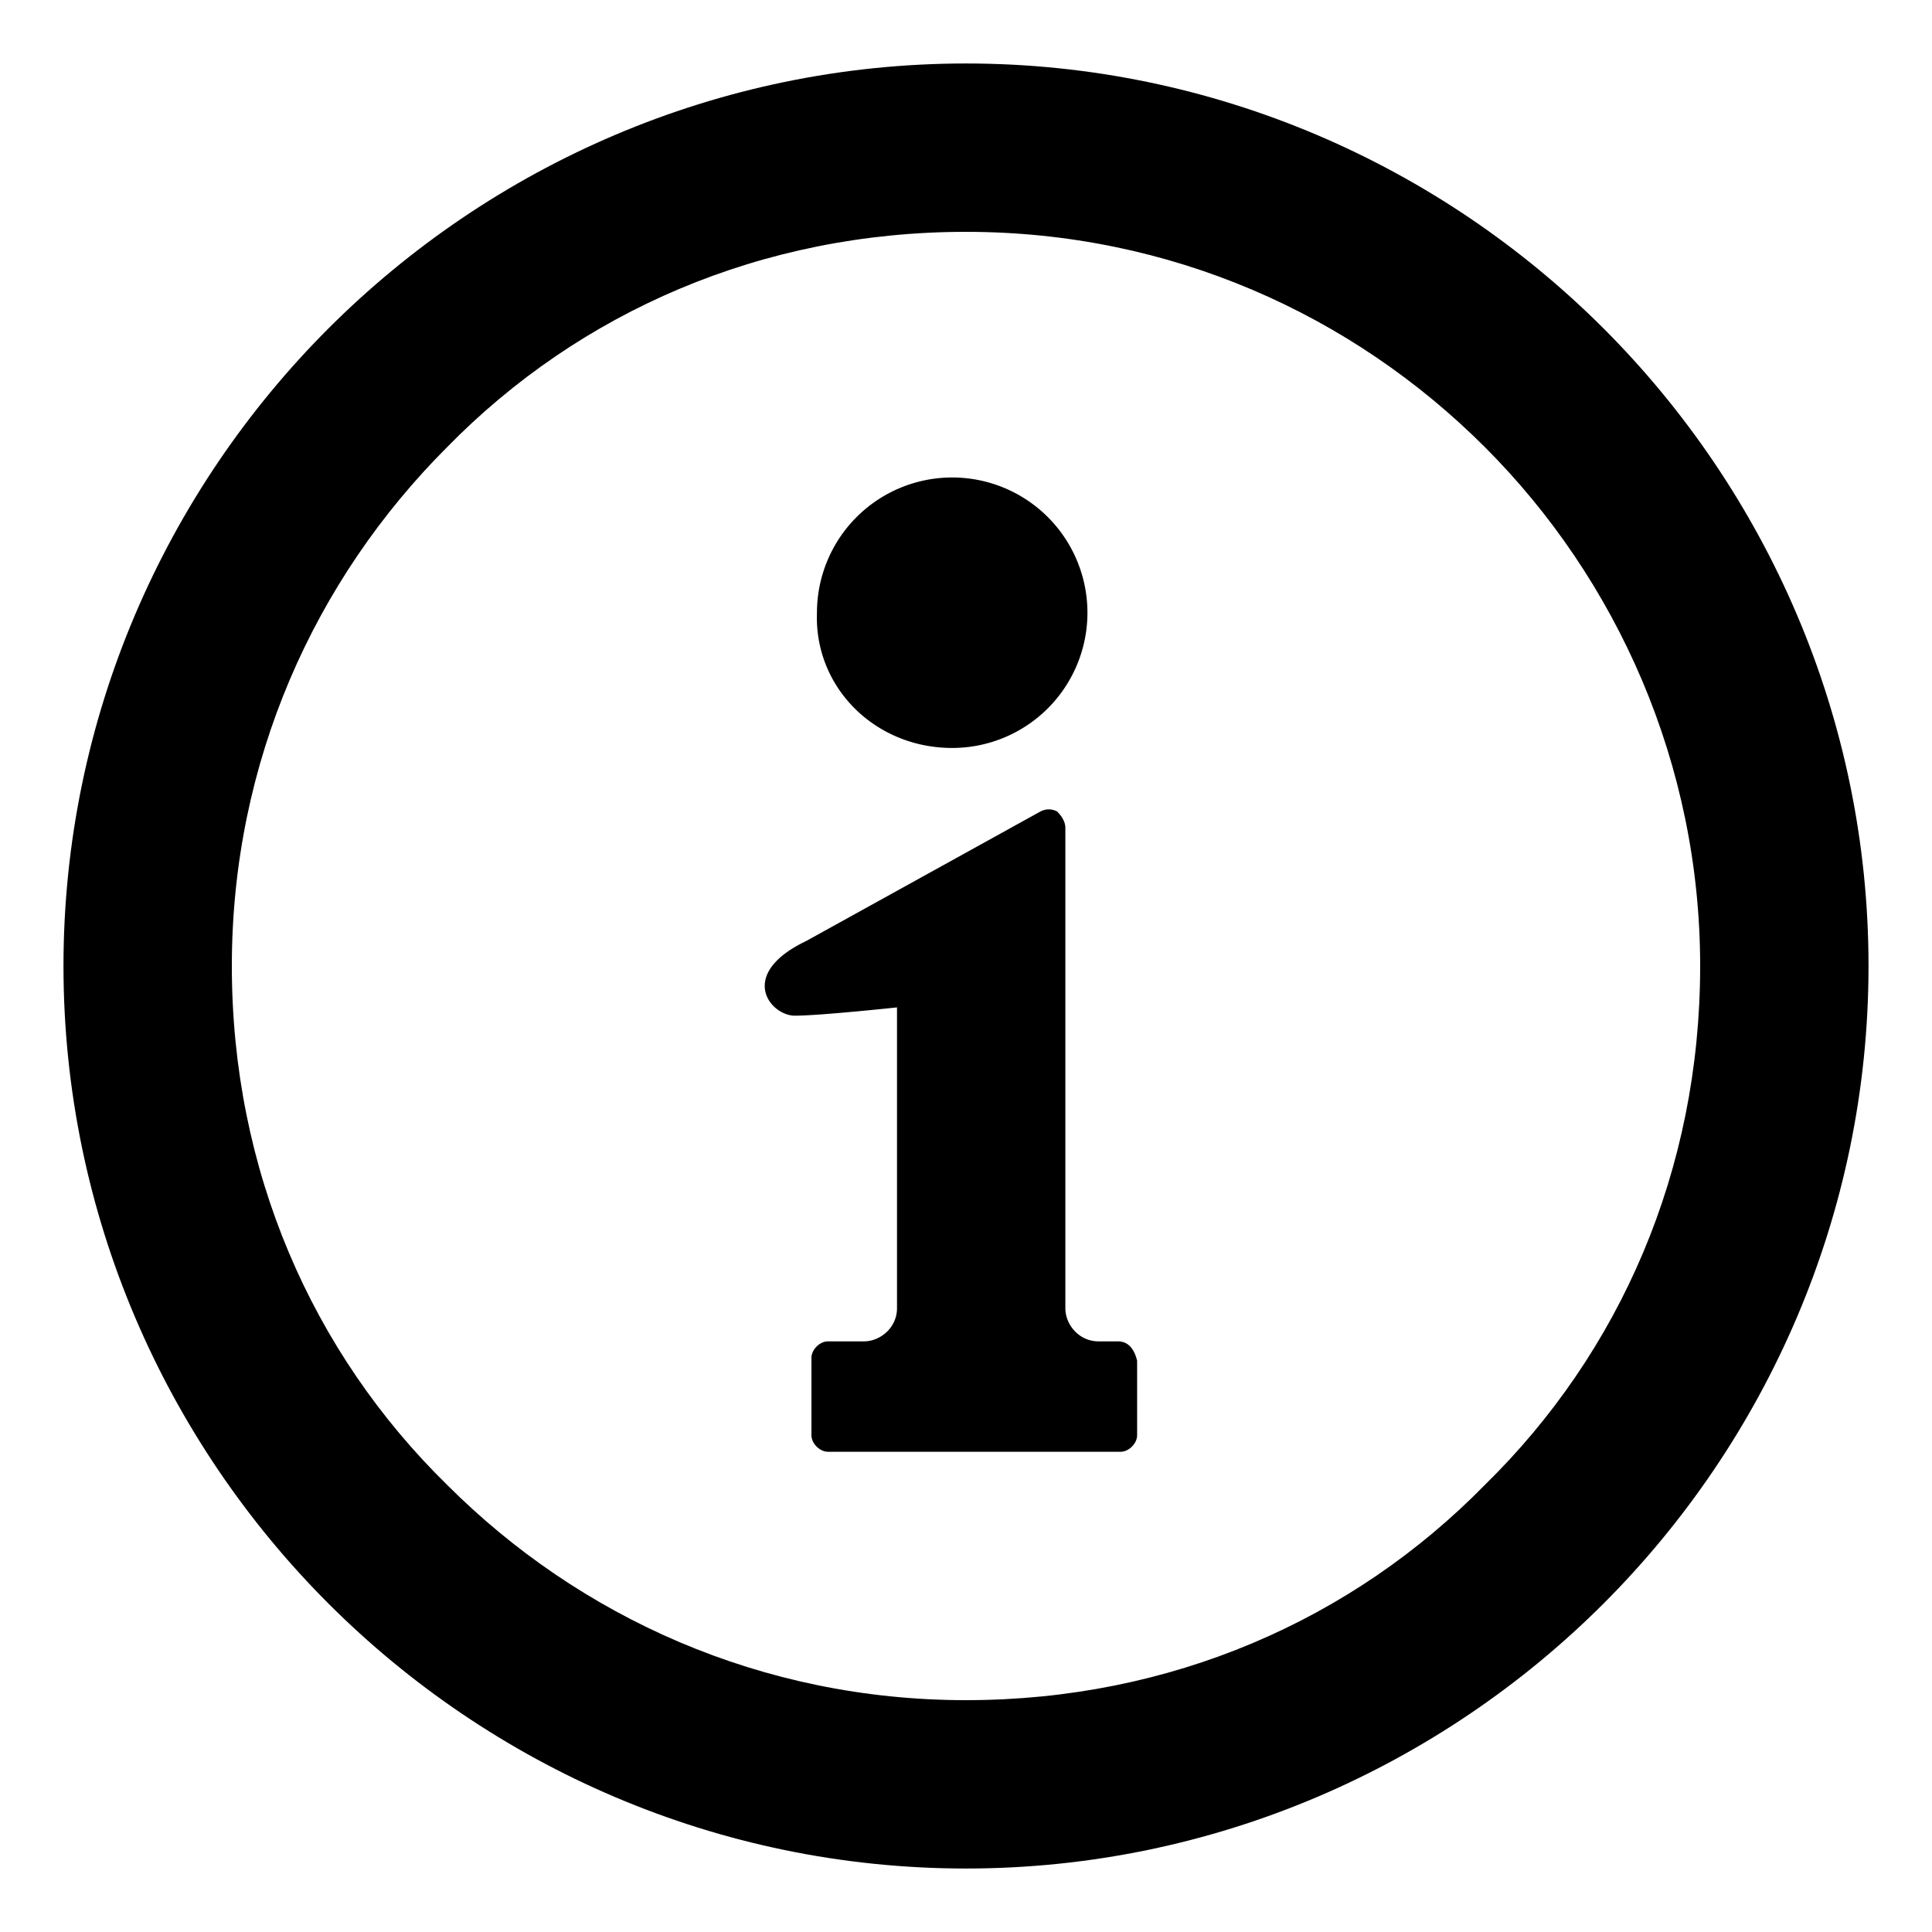
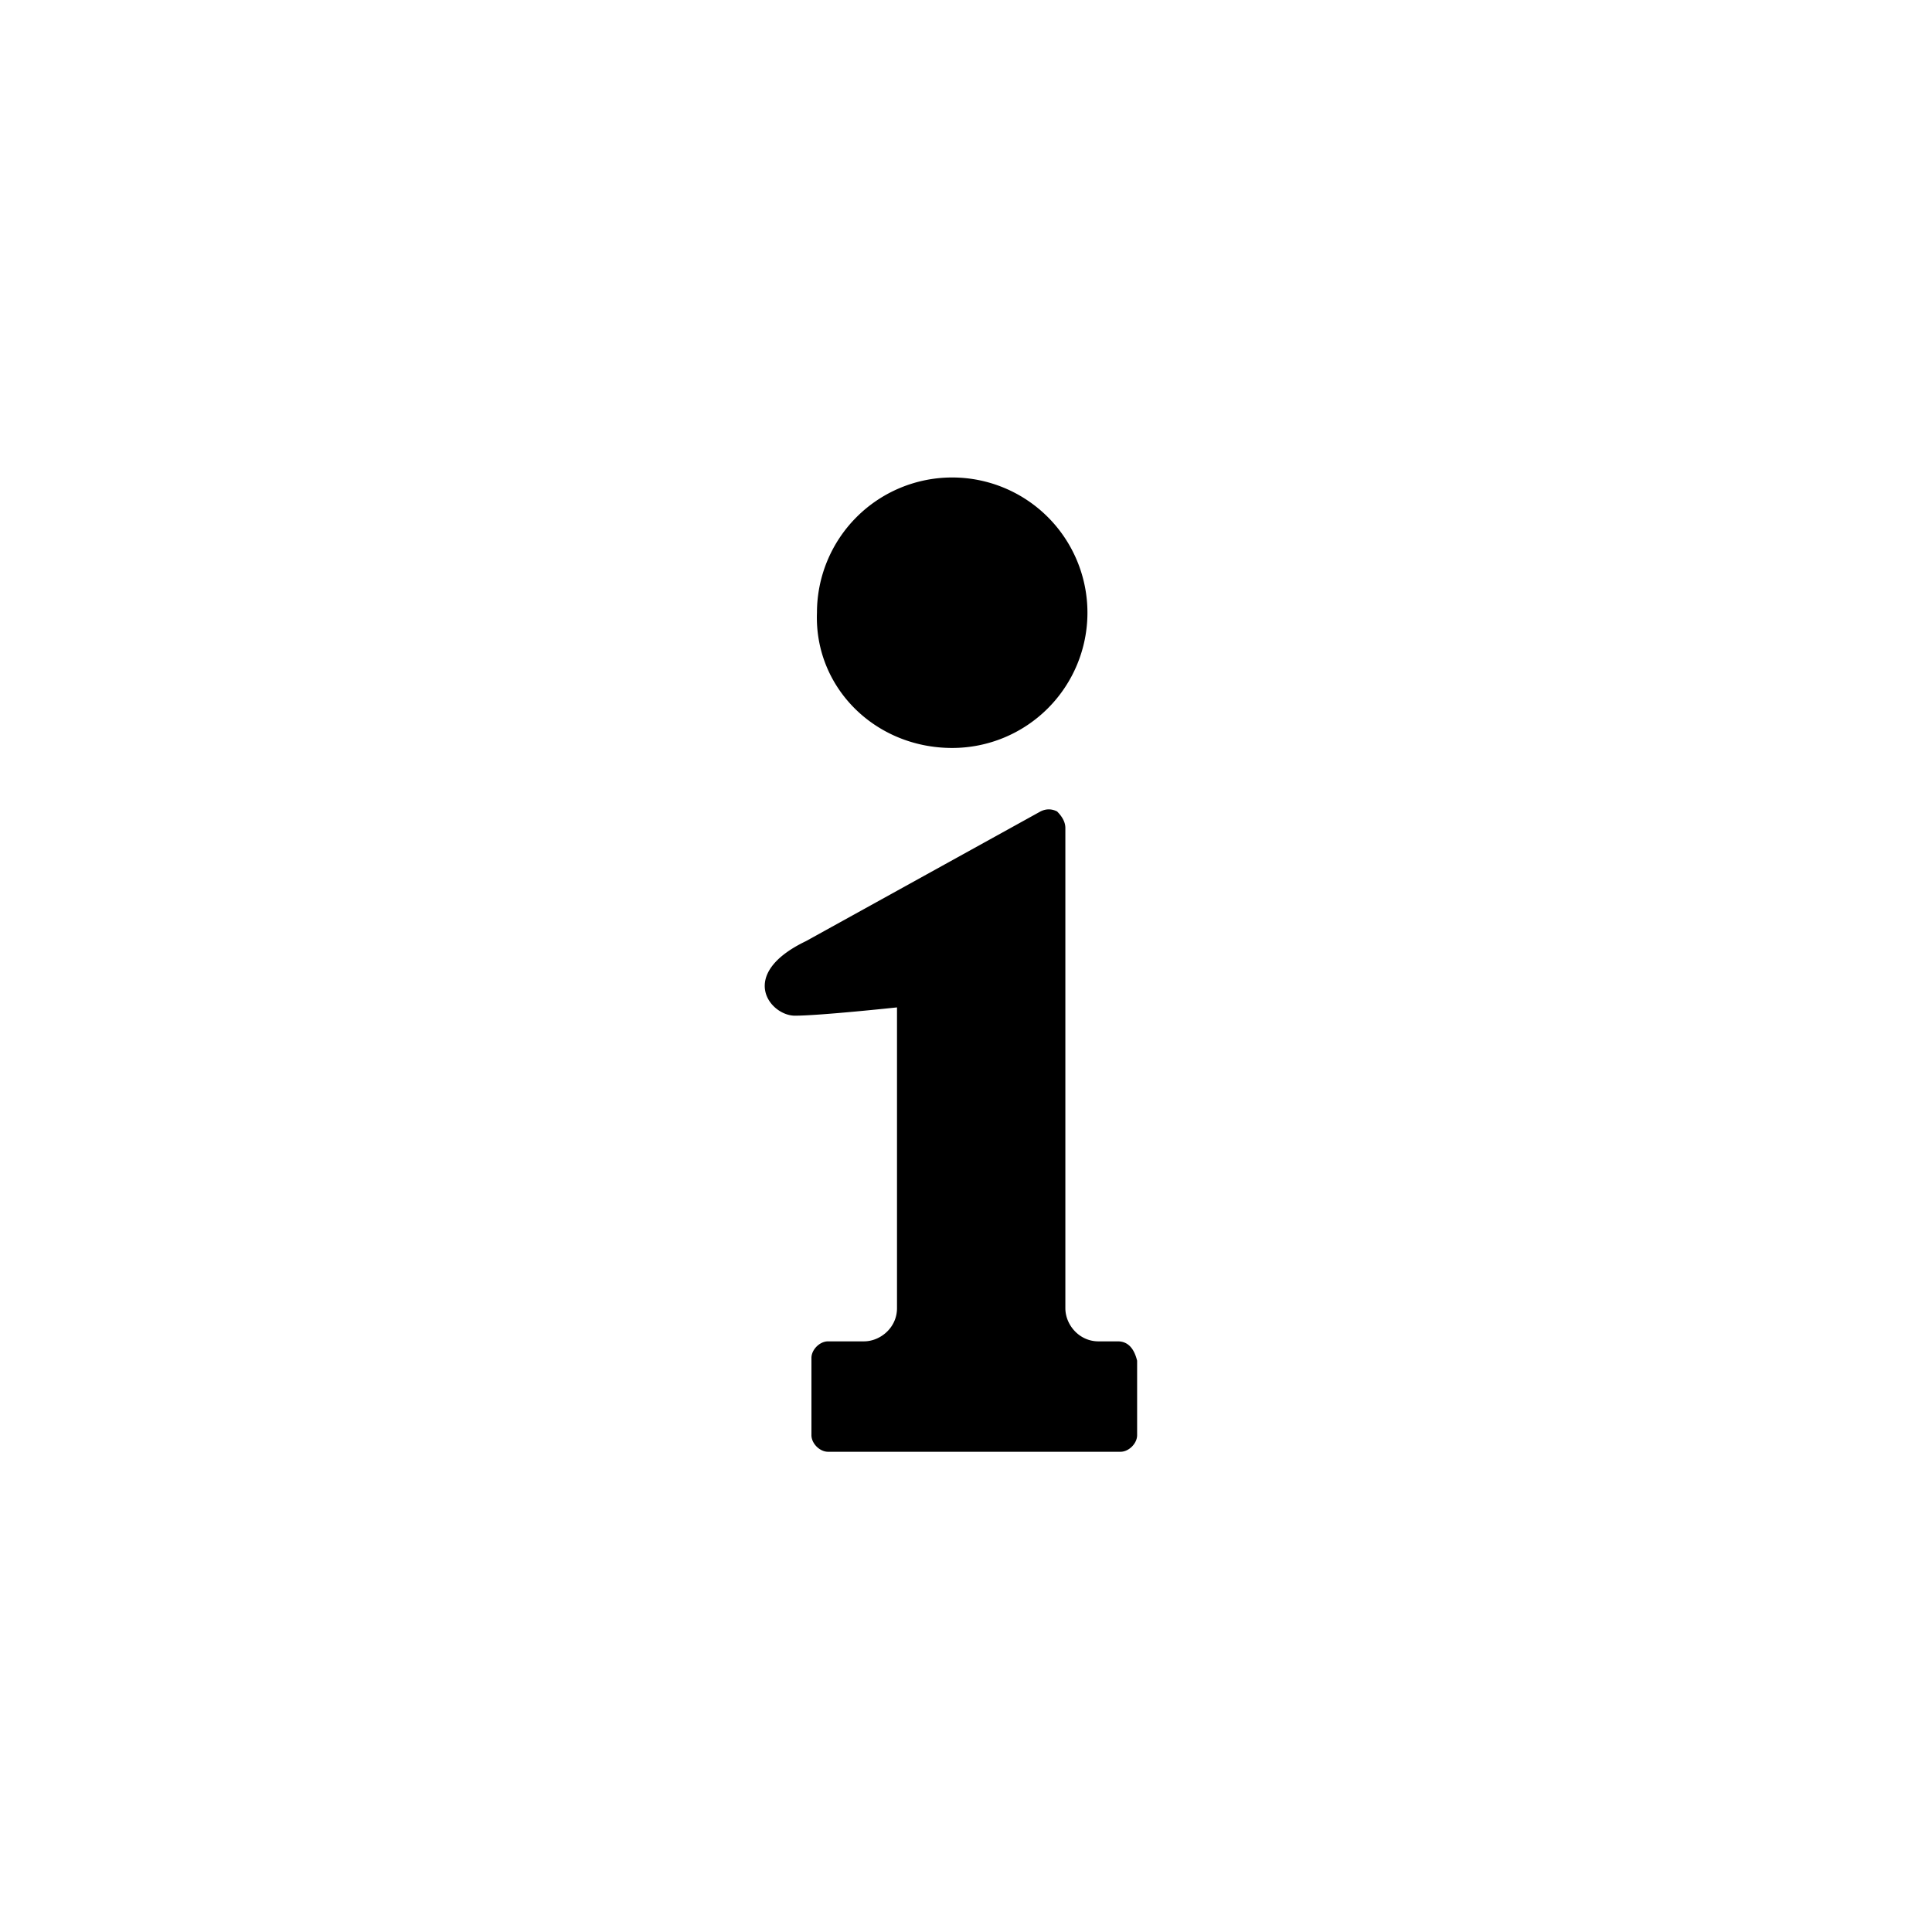
<svg xmlns="http://www.w3.org/2000/svg" viewBox="0 0 70 70">
  <switch>
    <g>
-       <path d="M58.1 11.9C52.2 6 44 2.3 35 2.3c-9 0-17.2 3.7-23.1 9.6C6 17.8 2.3 26 2.3 35c0 9 3.7 17.2 9.6 23.1C17.8 64 26 67.7 35 67.7c9 0 17.2-3.7 23.1-9.6C64 52.2 67.7 44 67.7 35c0-9-3.7-17.2-9.6-23.1zm-4.3 41.9C49 58.7 42.4 61.6 35 61.6s-14-3-18.8-7.8C11.3 49 8.4 42.4 8.4 35s3-14 7.8-18.8C21 11.3 27.6 8.4 35 8.4s14 3 18.8 7.8c4.8 4.8 7.8 11.5 7.8 18.8 0 7.4-2.9 14-7.8 18.8z" />
      <path d="M34.5 27.1a4.9 4.9 0 10-4.9-4.9c-.1 2.7 2.1 4.9 4.9 4.9zM40.5 48.6h-.7c-.7 0-1.2-.6-1.2-1.2V30c0-.2-.1-.4-.3-.6-.2-.1-.4-.1-.6 0l-8.5 4.7c-2.5 1.2-1.3 2.7-.4 2.7s3.7-.3 3.7-.3v10.9c0 .7-.6 1.2-1.2 1.2H30c-.3 0-.6.3-.6.6V52c0 .3.3.6.6.6h10.6c.3 0 .6-.3.6-.6v-2.7c-.1-.4-.3-.7-.7-.7z" />
    </g>
  </switch>
</svg>